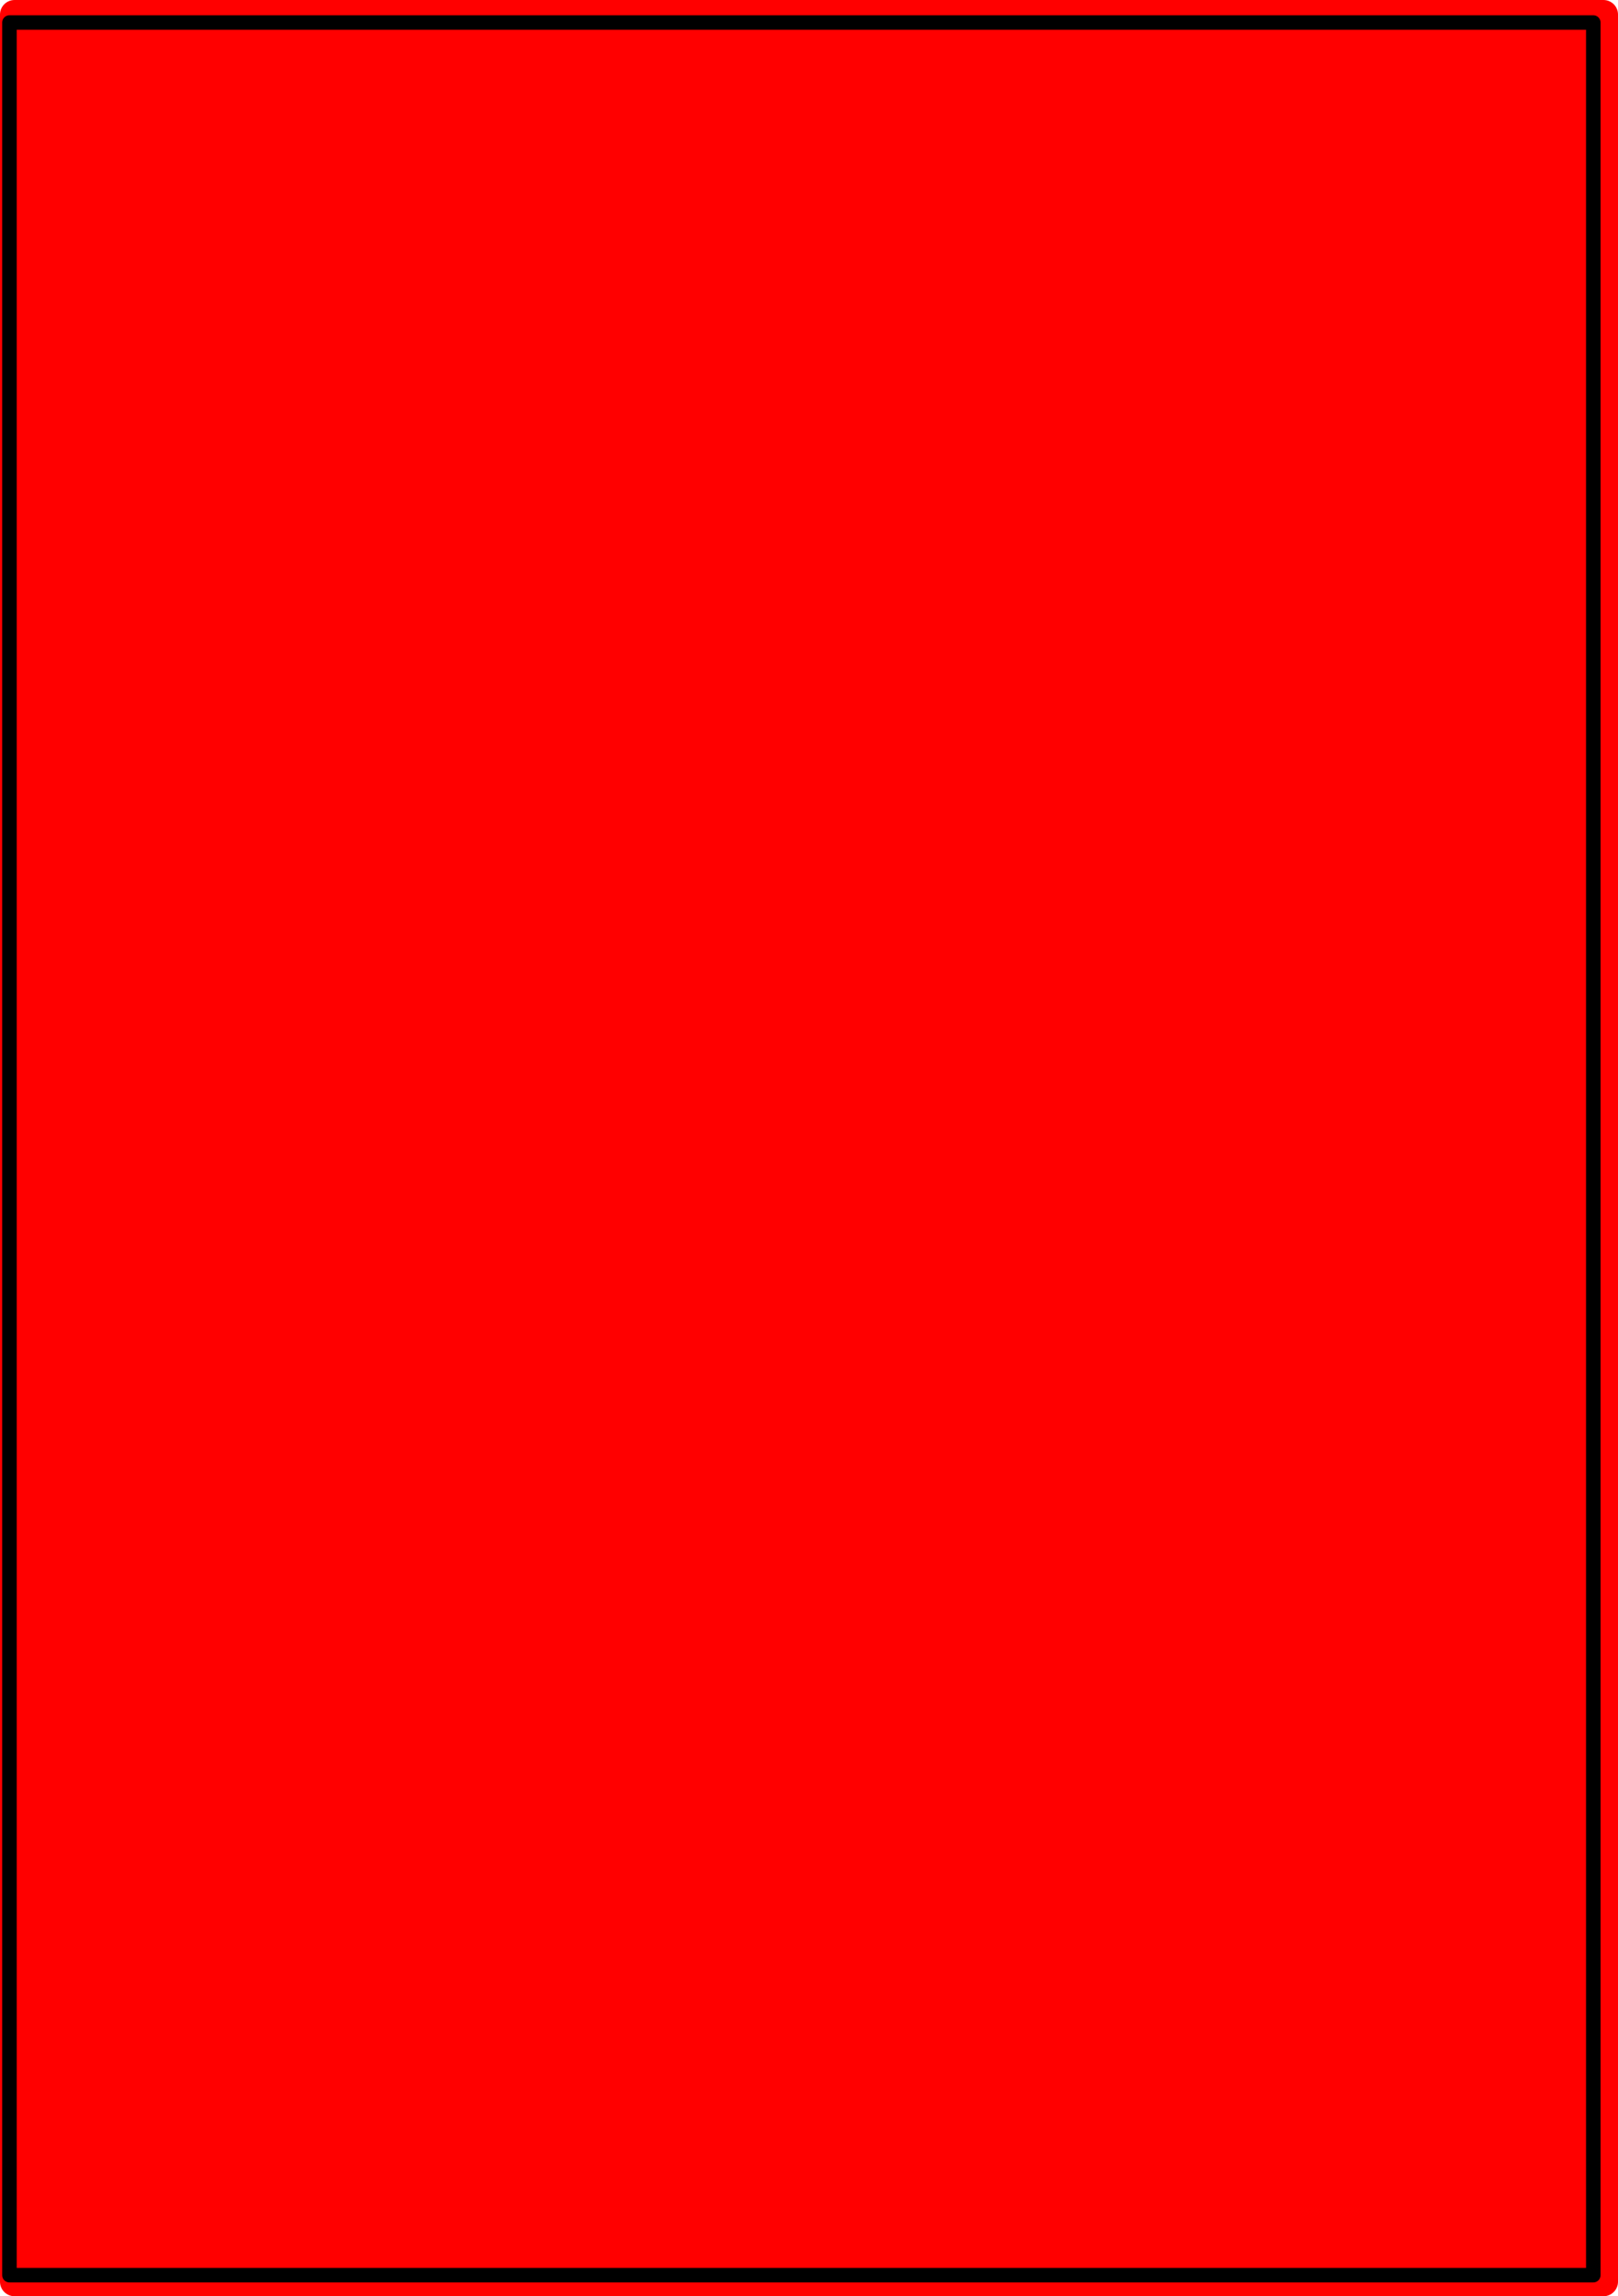
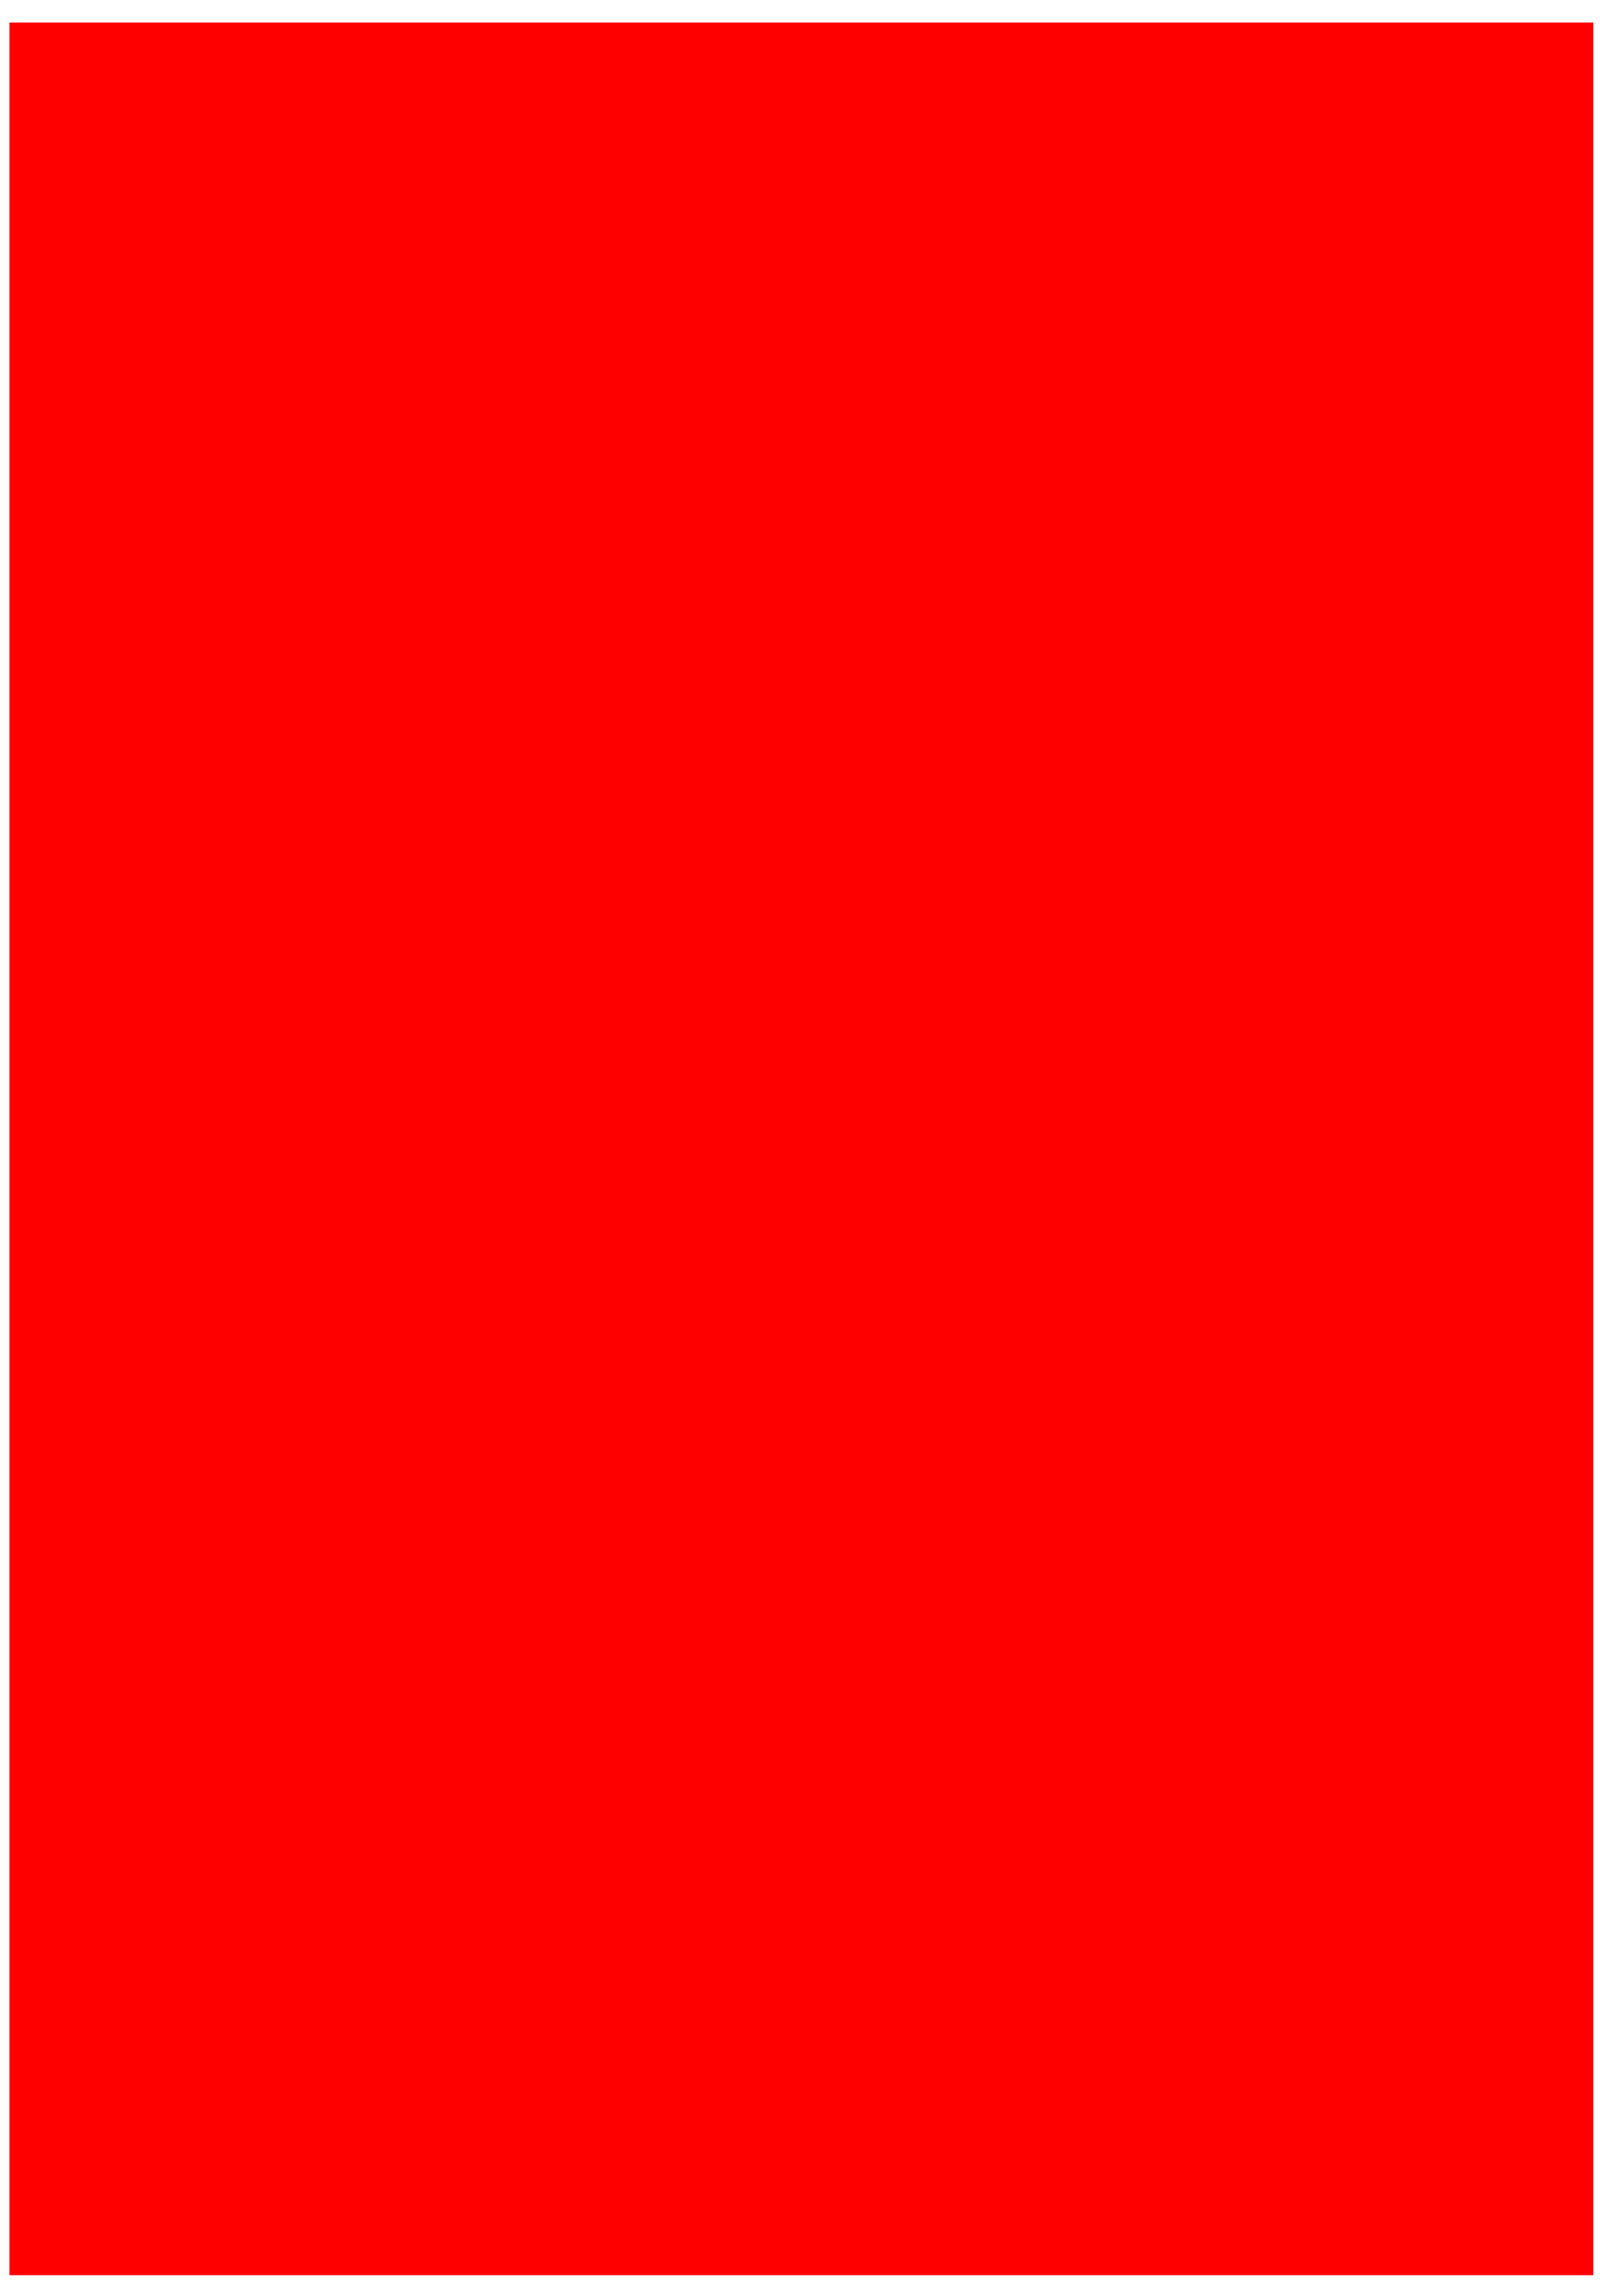
<svg xmlns="http://www.w3.org/2000/svg" height="158.0px" width="111.35px">
  <g transform="matrix(1.0, 0.0, 0.0, 1.0, 55.65, 78.55)">
-     <path d="M54.7 -77.55 L54.7 78.45 -54.65 78.45 -54.65 -77.55 54.7 -77.55 Z" fill="none" stroke="#ff0000" stroke-linecap="round" stroke-linejoin="round" stroke-width="2.0" />
    <path d="M54.0 78.0 L-55.0 78.0 -55.0 -77.0 54.0 -77.0 54.0 78.0" fill="#ff0000" fill-rule="evenodd" stroke="none" />
-     <path d="M54.0 78.0 L-55.0 78.0 -55.0 -77.0 54.0 -77.0 54.0 78.0 Z" fill="none" stroke="#000000" stroke-linecap="round" stroke-linejoin="round" stroke-width="1.0" />
  </g>
</svg>